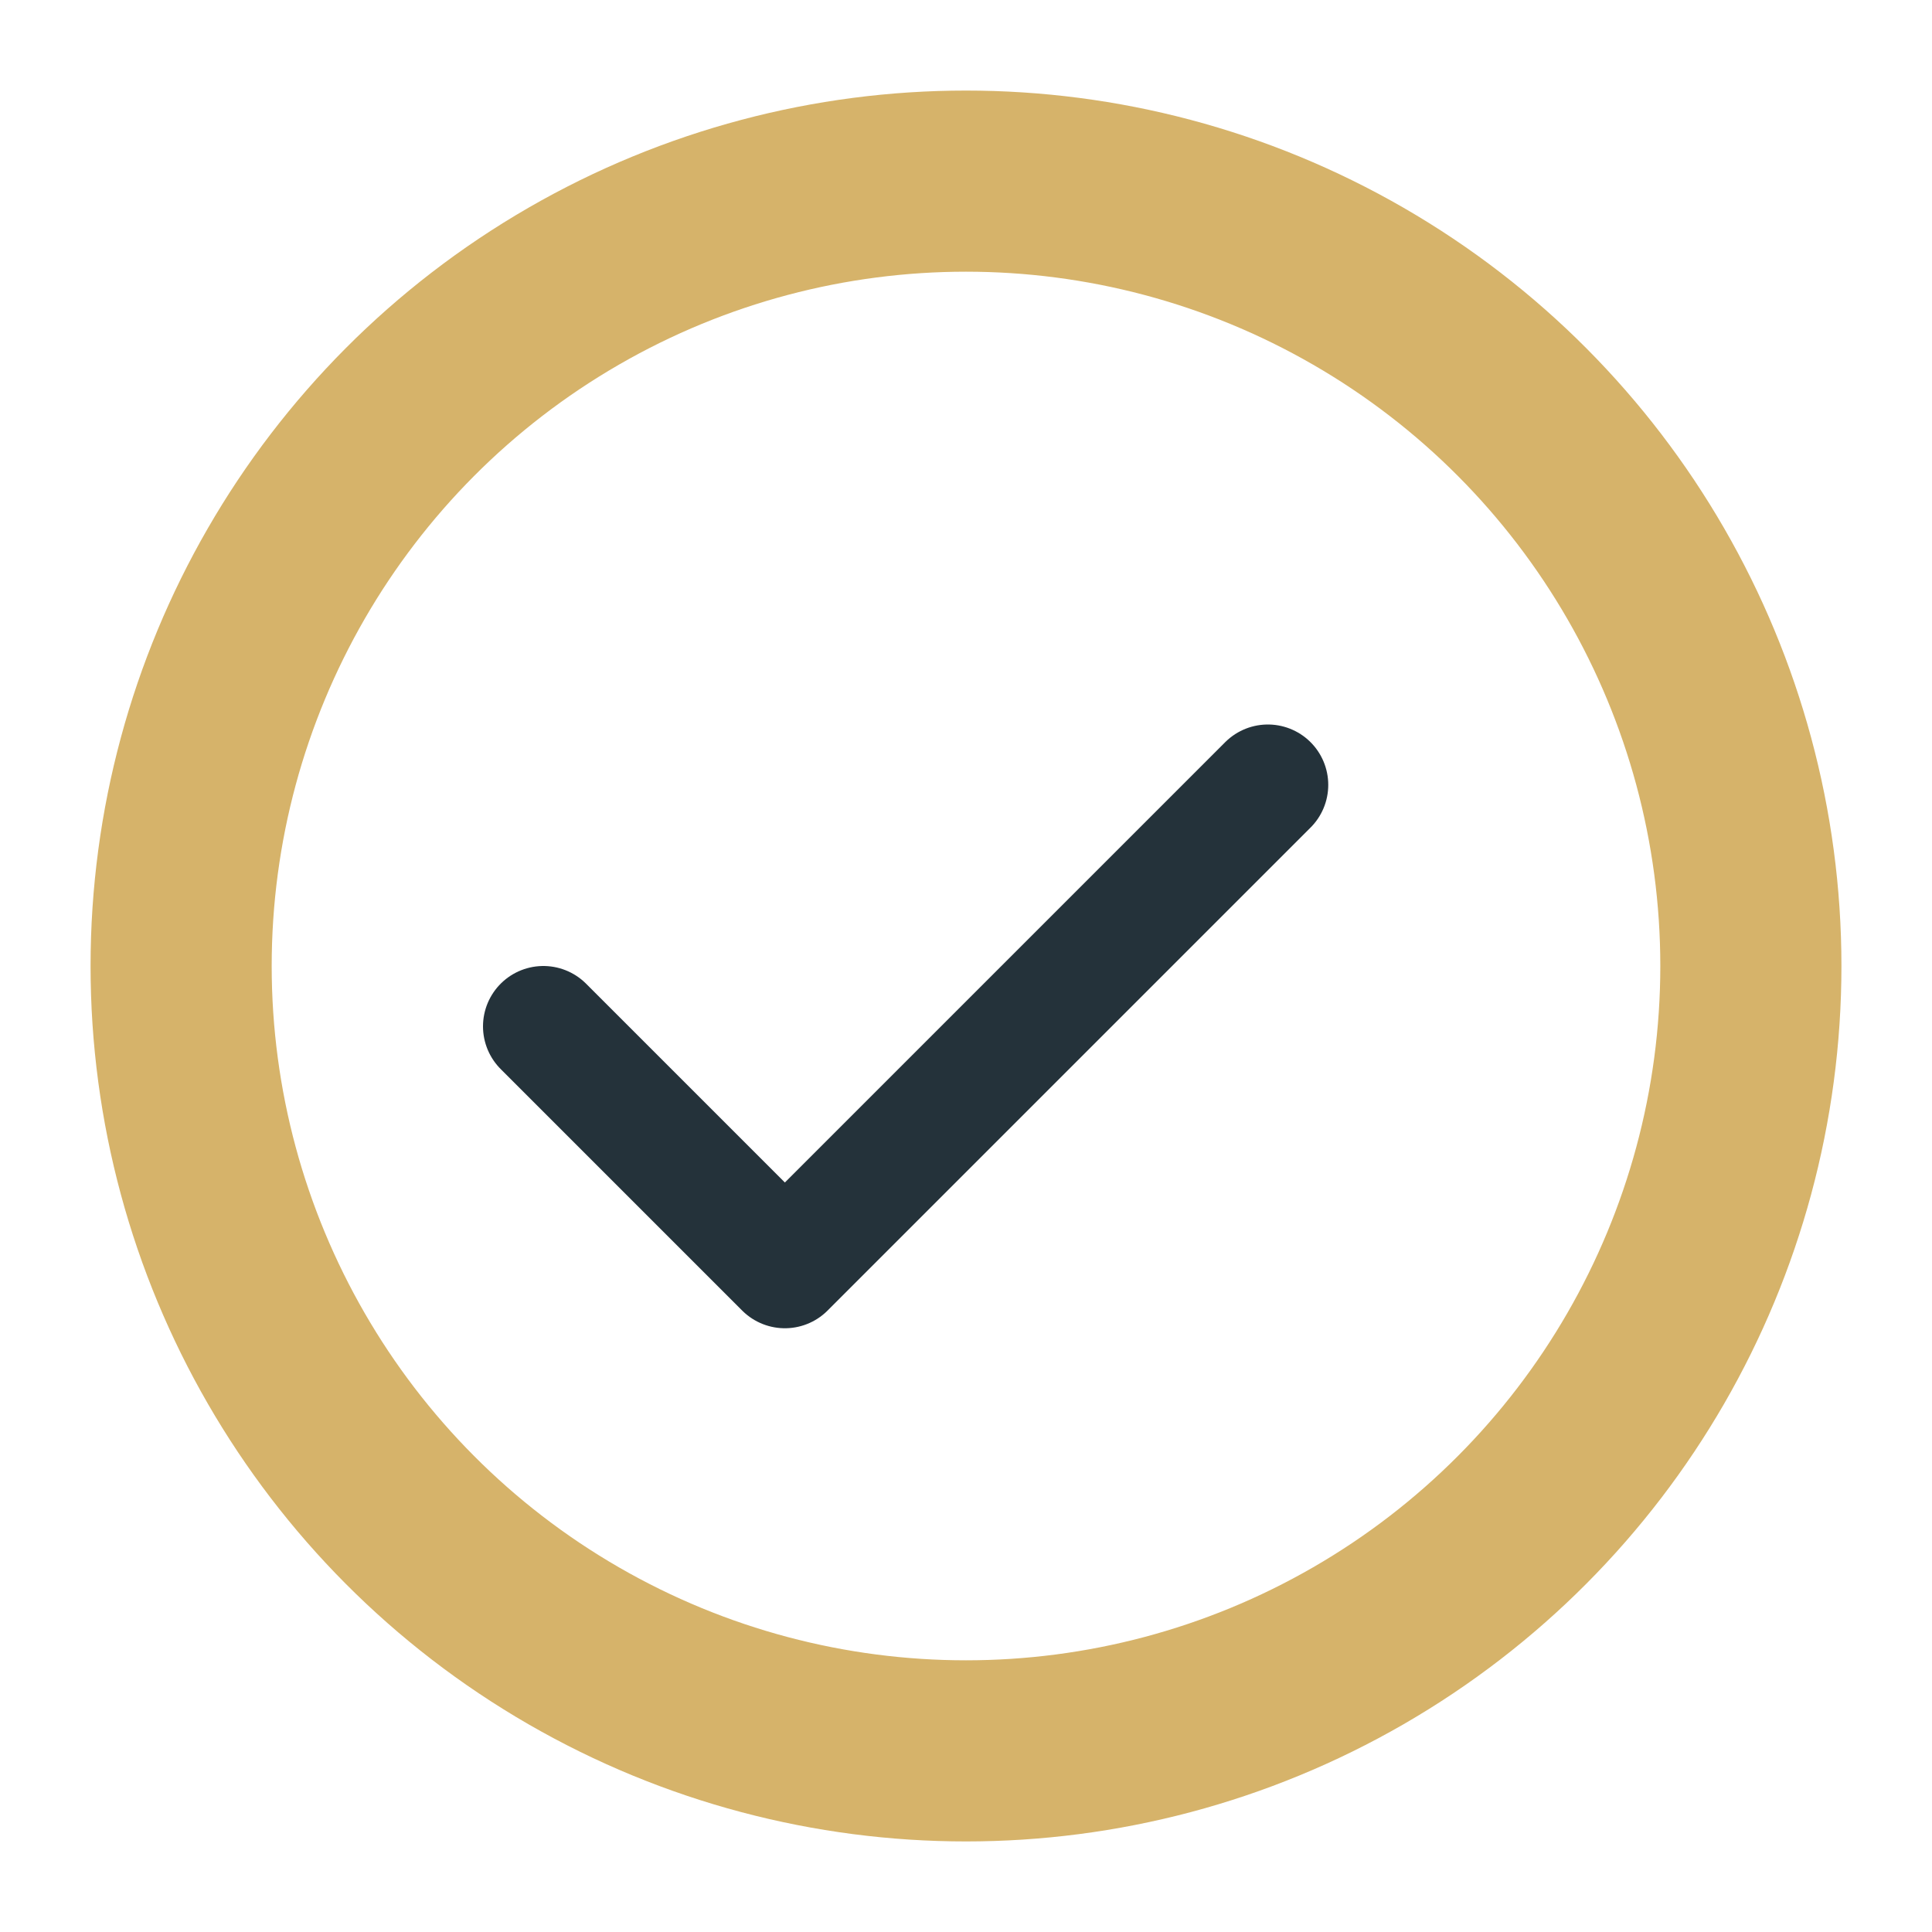
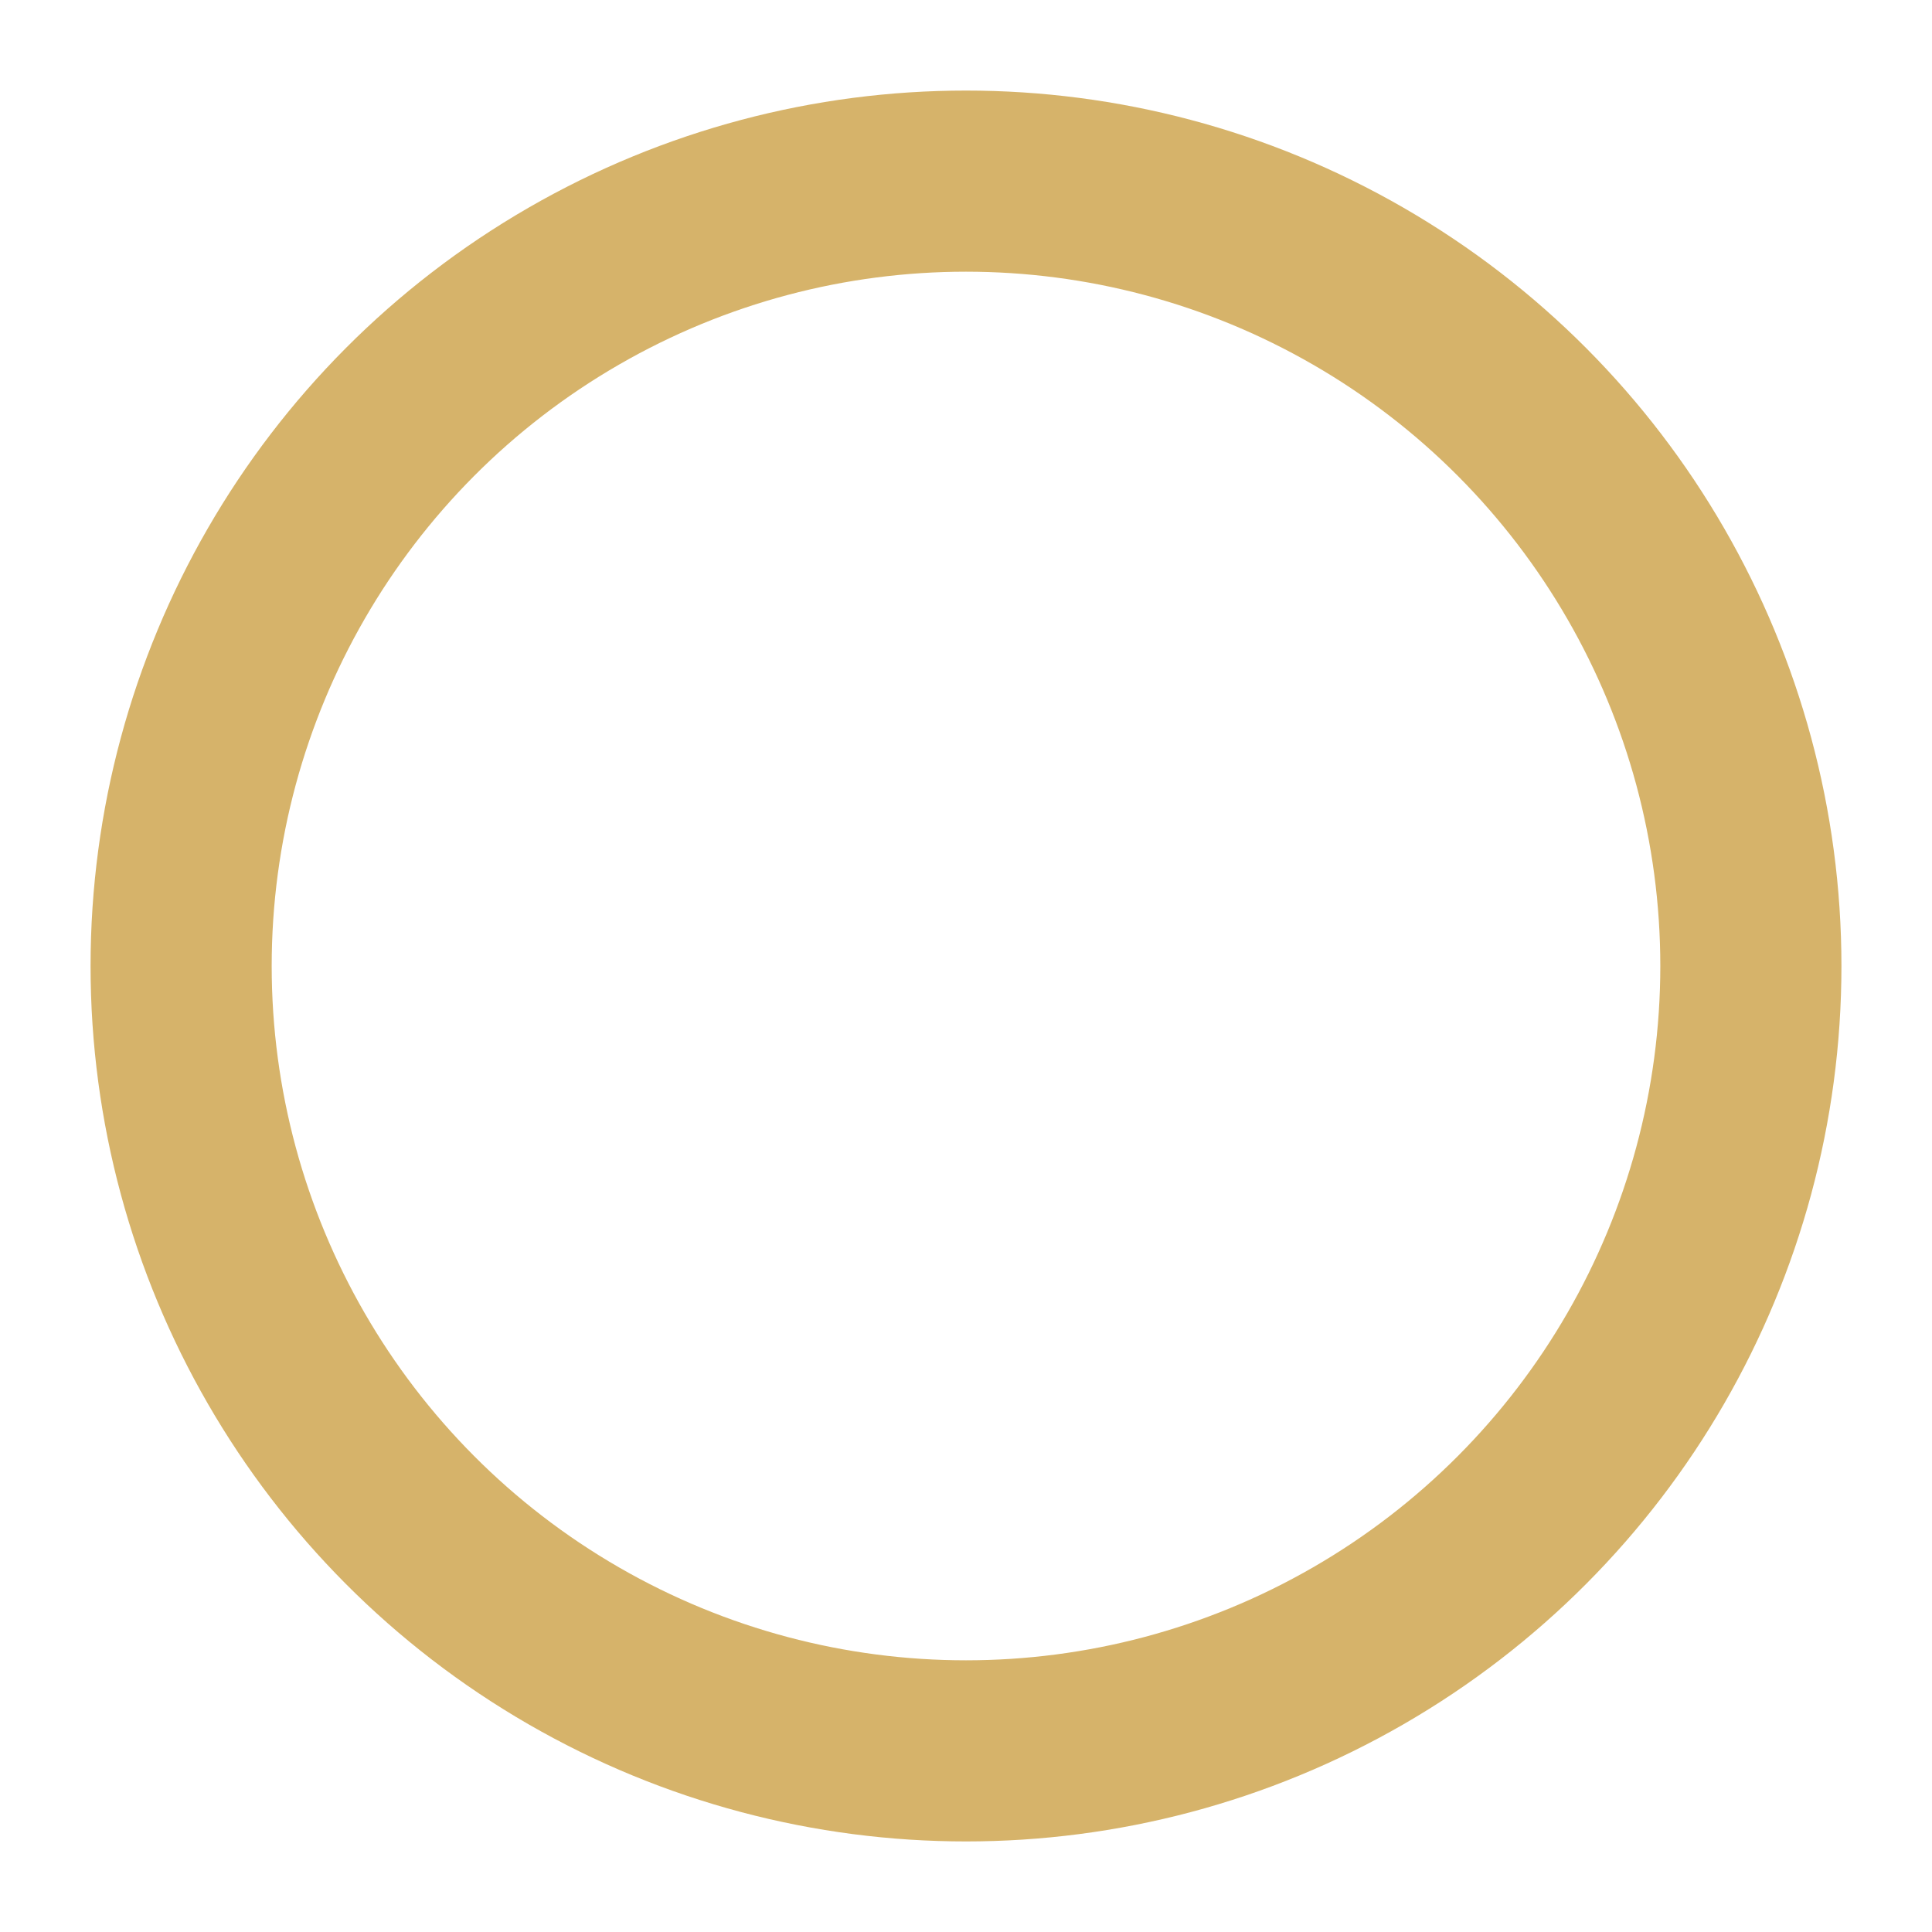
<svg xmlns="http://www.w3.org/2000/svg" width="32" height="32" viewBox="0 0 32 32">
  <circle cx="16" cy="16" r="13" fill="none" stroke="#D6B36A" stroke-width="3" />
-   <path d="M9 17l4 4 8-8" stroke="#24323A" stroke-width="2" fill="none" stroke-linecap="round" stroke-linejoin="round" />
</svg>